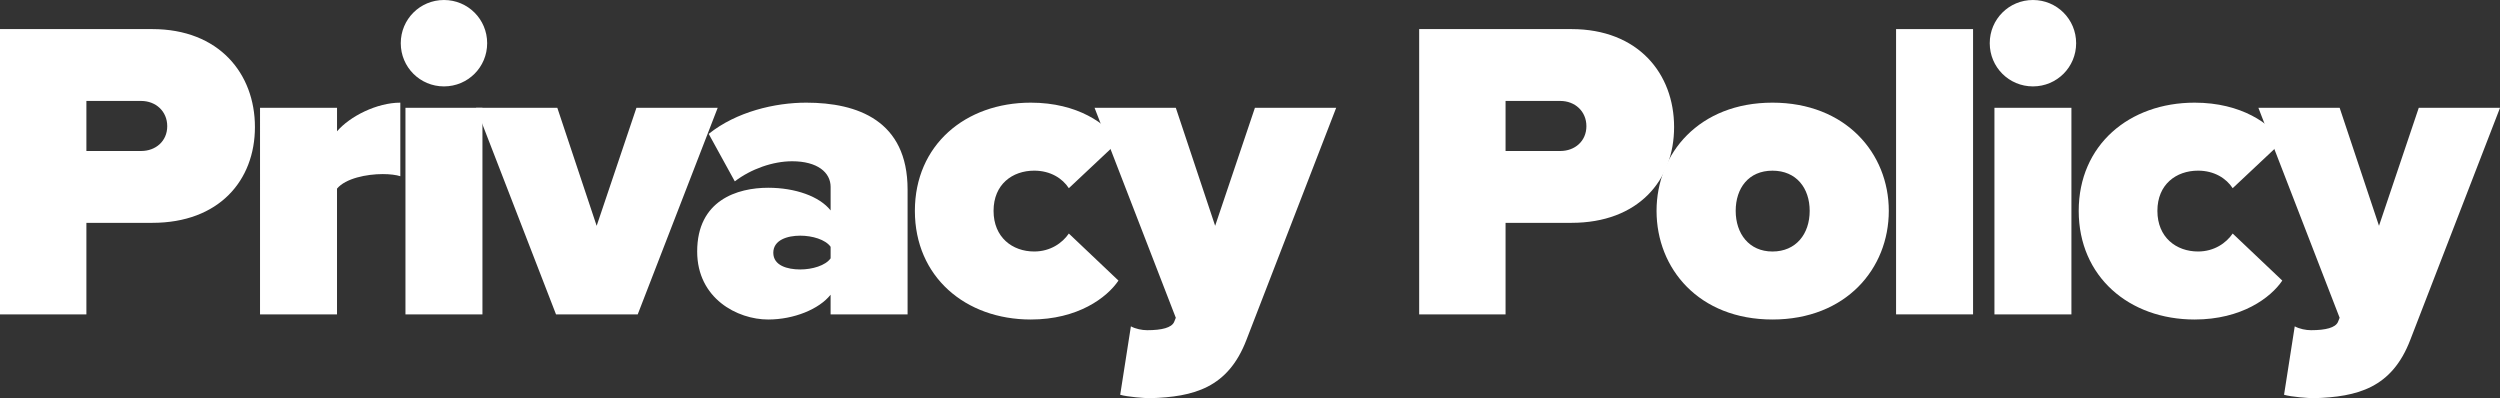
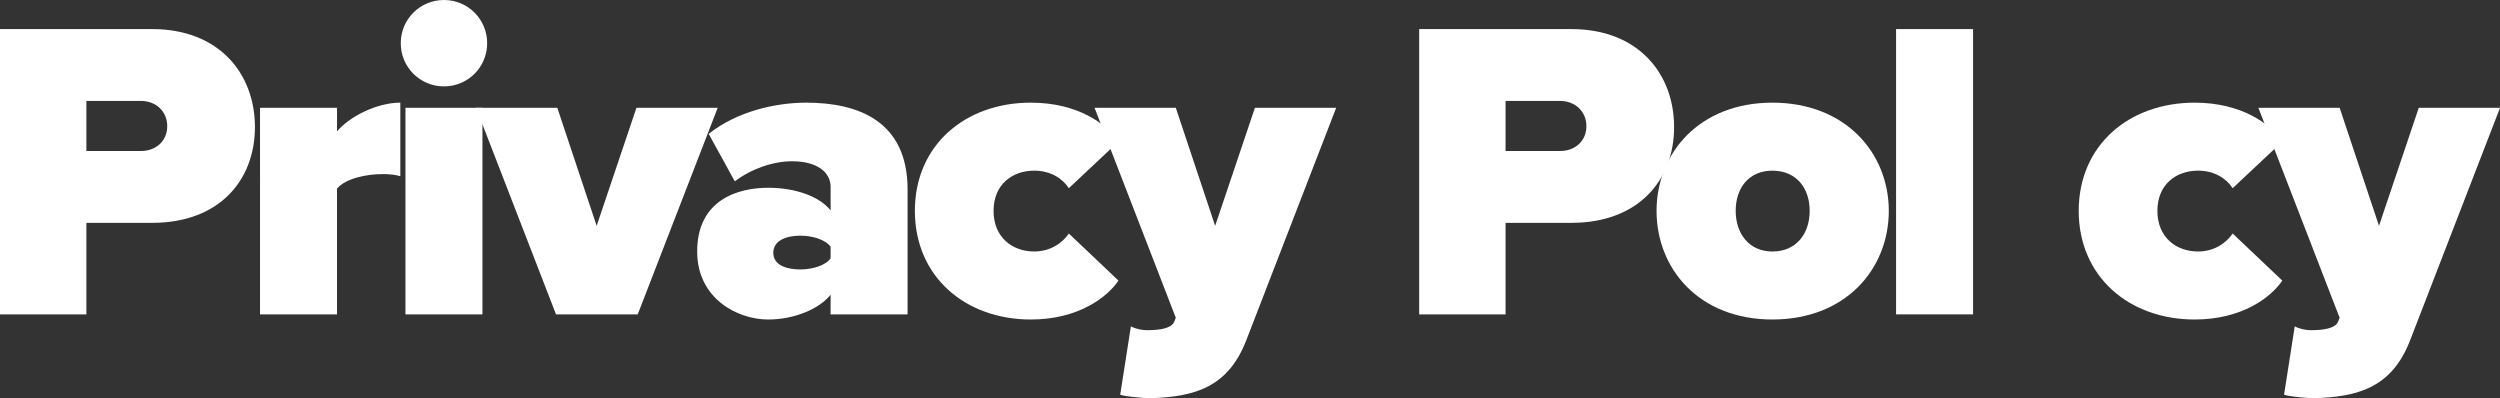
<svg xmlns="http://www.w3.org/2000/svg" id="Layer_2" viewBox="0 0 1368.13 217.92">
  <rect x="0" y="0" width="1368.13" height="217.92" fill="#333333" stroke="none" />
  <defs>
    <style>.cls-1{fill:#fff;}</style>
  </defs>
  <g id="Layer_1-2">
    <path class="cls-1" d="m0,15.92h83.33c36.51,0,56.18,24.34,56.18,53.6s-19.66,52.43-56.18,52.43h-36.05v50.09H0V15.92Zm77.24,39.32h-29.96v27.39h29.96c7.96,0,14.28-5.38,14.28-13.58s-6.32-13.81-14.28-13.81Z" />
    <path class="cls-1" d="m142.31,58.99h42.13v12.87c7.02-8.19,21.77-15.68,34.64-15.68v40.26c-2.11-.7-5.62-1.17-9.6-1.17-8.89,0-20.36,2.34-25.05,7.96v68.82h-42.13V58.99Z" />
    <path class="cls-1" d="m219.32,23.64c0-13.11,10.53-23.64,23.64-23.64s23.64,10.53,23.64,23.64-10.53,23.64-23.64,23.64-23.64-10.53-23.64-23.64Zm2.57,35.34h42.13v113.06h-42.13V58.99Z" />
    <path class="cls-1" d="m260.52,58.99h44.47l21.53,64.6,21.77-64.6h44.47l-43.77,113.06h-44.71l-43.77-113.06Z" />
    <path class="cls-1" d="m454.56,161.27c-6.32,7.96-20.13,13.58-34.17,13.58-16.85,0-38.86-11.47-38.86-37.22,0-28.09,22-34.88,38.86-34.88,14.75,0,28.09,4.68,34.17,12.41v-12.87c0-7.96-7.26-14.04-21.07-14.04-10.53,0-22.47,4.21-31.37,11l-14.28-25.98c15.21-12.17,36.28-17.09,53.37-17.09,28.09,0,55.47,9.83,55.47,47.52v68.35h-42.13v-10.77Zm0-26.21c-2.81-3.98-10.06-6.09-16.62-6.09-7.02,0-14.75,2.34-14.75,9.36s7.72,9.13,14.75,9.13c6.55,0,13.81-2.11,16.62-6.09v-6.32Z" />
    <path class="cls-1" d="m564.1,56.18c25.75,0,41.66,11.7,47.98,21.3l-27.15,25.51c-3.51-5.38-10.06-9.6-18.96-9.6-11.94,0-22.24,7.49-22.24,22s10.3,22.24,22.24,22.24c8.89,0,15.45-4.68,18.96-9.83l27.15,25.75c-6.32,9.36-22.24,21.3-47.98,21.3-35.81,0-63.43-23.41-63.43-59.45s27.62-59.22,63.43-59.22Z" />
    <path class="cls-1" d="m627.77,180.7c8.19,0,13.34-1.4,14.75-4.45l.94-2.34-44.47-114.93h44.47l21.53,64.6,21.77-64.6h44.47l-49.15,127.1c-10.07,26.22-28.79,31.13-52.67,31.83-3.04,0-12.41-.7-16.38-1.87l5.85-37.45c2.57,1.41,6.09,2.11,8.89,2.11Z" />
    <path class="cls-1" d="m776.64,15.92h83.33c36.51,0,56.18,24.34,56.18,53.6s-19.66,52.43-56.18,52.43h-36.05v50.09h-47.28V15.92Zm77.24,39.32h-29.96v27.39h29.96c7.96,0,14.28-5.38,14.28-13.58s-6.32-13.81-14.28-13.81Z" />
    <path class="cls-1" d="m906.55,115.4c0-31.6,23.41-59.22,63.43-59.22s63.67,27.62,63.67,59.22-23.41,59.45-63.67,59.45-63.43-27.85-63.43-59.45Zm83.8,0c0-12.41-7.26-22-20.36-22s-20.13,9.6-20.13,22,7.26,22.24,20.13,22.24,20.36-9.6,20.36-22.24Z" />
    <path class="cls-1" d="m1037.63,15.92h42.13v156.12h-42.13V15.92Z" />
-     <path class="cls-1" d="m1088.89,23.64c0-13.11,10.53-23.64,23.64-23.64s23.64,10.53,23.64,23.64-10.53,23.64-23.64,23.64-23.64-10.53-23.64-23.64Zm2.57,35.34h42.13v113.06h-42.13V58.99Z" />
    <path class="cls-1" d="m1201.01,56.18c25.75,0,41.66,11.7,47.98,21.3l-27.15,25.51c-3.51-5.38-10.06-9.6-18.96-9.6-11.94,0-22.24,7.49-22.24,22s10.3,22.24,22.24,22.24c8.9,0,15.45-4.68,18.96-9.83l27.15,25.75c-6.32,9.36-22.24,21.3-47.98,21.3-35.81,0-63.43-23.41-63.43-59.45s27.62-59.22,63.43-59.22Z" />
    <path class="cls-1" d="m1264.68,180.7c8.19,0,13.34-1.4,14.75-4.45l.94-2.34-44.47-114.93h44.47l21.54,64.6,21.77-64.6h44.47l-49.15,127.1c-10.07,26.22-28.79,31.13-52.67,31.83-3.04,0-12.41-.7-16.38-1.87l5.85-37.45c2.58,1.41,6.09,2.11,8.89,2.11Z" />
  </g>
</svg>